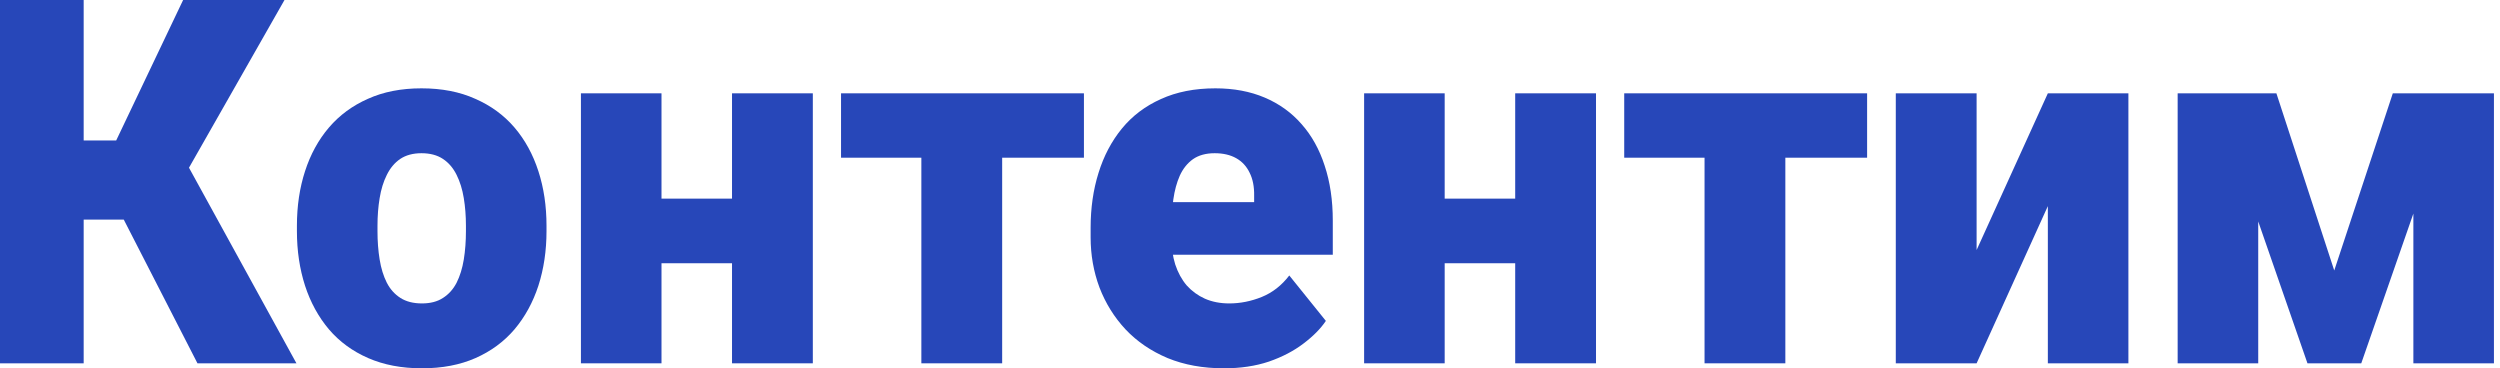
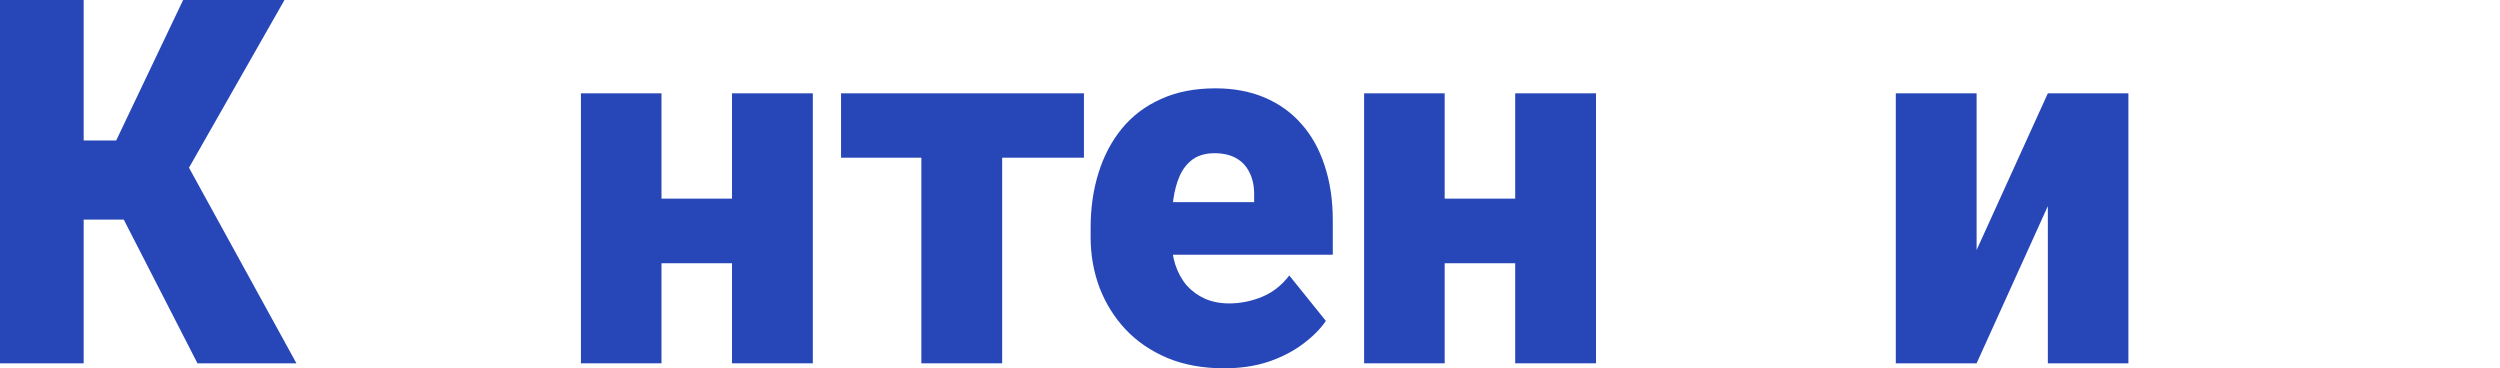
<svg xmlns="http://www.w3.org/2000/svg" width="224" height="33" viewBox="0 0 224 33" fill="none">
  <path d="M7.497 0V32.553H0V0H7.497ZM25.49 0L14.287 19.675H6.19L5.291 12.587H10.41L16.408 0H25.49ZM17.693 32.553L10.389 18.311L15.851 13.057L26.561 32.553H17.693Z" fill="#2747B9" />
-   <path d="M26.604 20.703V20.234C26.604 18.46 26.847 16.828 27.332 15.337C27.818 13.832 28.532 12.528 29.474 11.425C30.417 10.322 31.581 9.465 32.966 8.854C34.351 8.228 35.95 7.915 37.764 7.915C39.592 7.915 41.199 8.228 42.584 8.854C43.983 9.465 45.154 10.322 46.097 11.425C47.039 12.528 47.753 13.832 48.239 15.337C48.724 16.828 48.967 18.46 48.967 20.234V20.703C48.967 22.462 48.724 24.094 48.239 25.6C47.753 27.09 47.039 28.394 46.097 29.512C45.154 30.615 43.99 31.472 42.605 32.083C41.22 32.694 39.62 33 37.807 33C35.993 33 34.387 32.694 32.987 32.083C31.588 31.472 30.417 30.615 29.474 29.512C28.532 28.394 27.818 27.09 27.332 25.6C26.847 24.094 26.604 22.462 26.604 20.703ZM33.823 20.234V20.703C33.823 21.613 33.887 22.462 34.016 23.252C34.144 24.042 34.358 24.735 34.658 25.331C34.958 25.913 35.365 26.367 35.879 26.695C36.393 27.023 37.036 27.187 37.807 27.187C38.564 27.187 39.192 27.023 39.692 26.695C40.206 26.367 40.613 25.913 40.913 25.331C41.213 24.735 41.427 24.042 41.556 23.252C41.684 22.462 41.748 21.613 41.748 20.703V20.234C41.748 19.354 41.684 18.527 41.556 17.752C41.427 16.962 41.213 16.269 40.913 15.673C40.613 15.062 40.206 14.585 39.692 14.242C39.178 13.899 38.535 13.728 37.764 13.728C37.007 13.728 36.372 13.899 35.858 14.242C35.358 14.585 34.958 15.062 34.658 15.673C34.358 16.269 34.144 16.962 34.016 17.752C33.887 18.527 33.823 19.354 33.823 20.234Z" fill="#2747B9" />
  <path d="M68.202 17.797V23.587H56.635V17.797H68.202ZM59.27 8.362V32.553H52.051V8.362H59.27ZM72.829 8.362V32.553H65.589V8.362H72.829Z" fill="#2747B9" />
  <path d="M89.794 8.362V32.553H82.554V8.362H89.794ZM97.12 8.362V14.13H75.357V8.362H97.12Z" fill="#2747B9" />
  <path d="M109.672 33C107.787 33 106.102 32.694 104.617 32.083C103.132 31.457 101.875 30.6 100.847 29.512C99.833 28.424 99.055 27.172 98.512 25.756C97.984 24.34 97.72 22.842 97.72 21.262V20.413C97.72 18.639 97.955 16.999 98.427 15.494C98.898 13.974 99.597 12.647 100.526 11.514C101.454 10.381 102.618 9.502 104.017 8.876C105.417 8.235 107.045 7.915 108.901 7.915C110.543 7.915 112.014 8.19 113.314 8.742C114.613 9.293 115.713 10.083 116.612 11.112C117.526 12.14 118.219 13.385 118.69 14.845C119.176 16.306 119.418 17.946 119.418 19.764V22.827H100.483V18.11H112.371V17.529C112.385 16.724 112.25 16.038 111.964 15.472C111.693 14.905 111.293 14.473 110.765 14.175C110.236 13.877 109.594 13.728 108.837 13.728C108.051 13.728 107.402 13.906 106.888 14.264C106.388 14.622 105.995 15.114 105.709 15.74C105.438 16.351 105.245 17.059 105.131 17.864C105.017 18.669 104.96 19.518 104.96 20.413V21.262C104.96 22.157 105.074 22.969 105.302 23.699C105.545 24.43 105.888 25.056 106.331 25.577C106.788 26.084 107.33 26.479 107.959 26.762C108.601 27.045 109.329 27.187 110.143 27.187C111.129 27.187 112.1 26.993 113.057 26.606C114.013 26.218 114.835 25.577 115.52 24.683L118.797 28.752C118.326 29.453 117.655 30.131 116.784 30.787C115.927 31.442 114.899 31.979 113.699 32.396C112.5 32.799 111.157 33 109.672 33Z" fill="#2747B9" />
  <path d="M138.376 17.797V23.587H126.809V17.797H138.376ZM129.443 8.362V32.553H122.225V8.362H129.443ZM143.002 8.362V32.553H135.762V8.362H143.002Z" fill="#2747B9" />
-   <path d="M159.967 8.362V32.553H152.727V8.362H159.967ZM167.293 8.362V14.13H145.53V8.362H167.293Z" fill="#2747B9" />
  <path d="M177.104 22.402L183.487 8.362H190.705V32.553H183.487V18.468L177.104 32.553H169.863V8.362H177.104V22.402Z" fill="#2747B9" />
-   <path d="M209.148 24.236L214.396 8.362H219.987L211.569 32.553H206.749L198.352 8.362H203.965L209.148 24.236ZM202.337 8.362V32.553H195.118V8.362H202.337ZM216.238 32.553V8.362H223.457V32.553H216.238Z" fill="#2747B9" />
</svg>